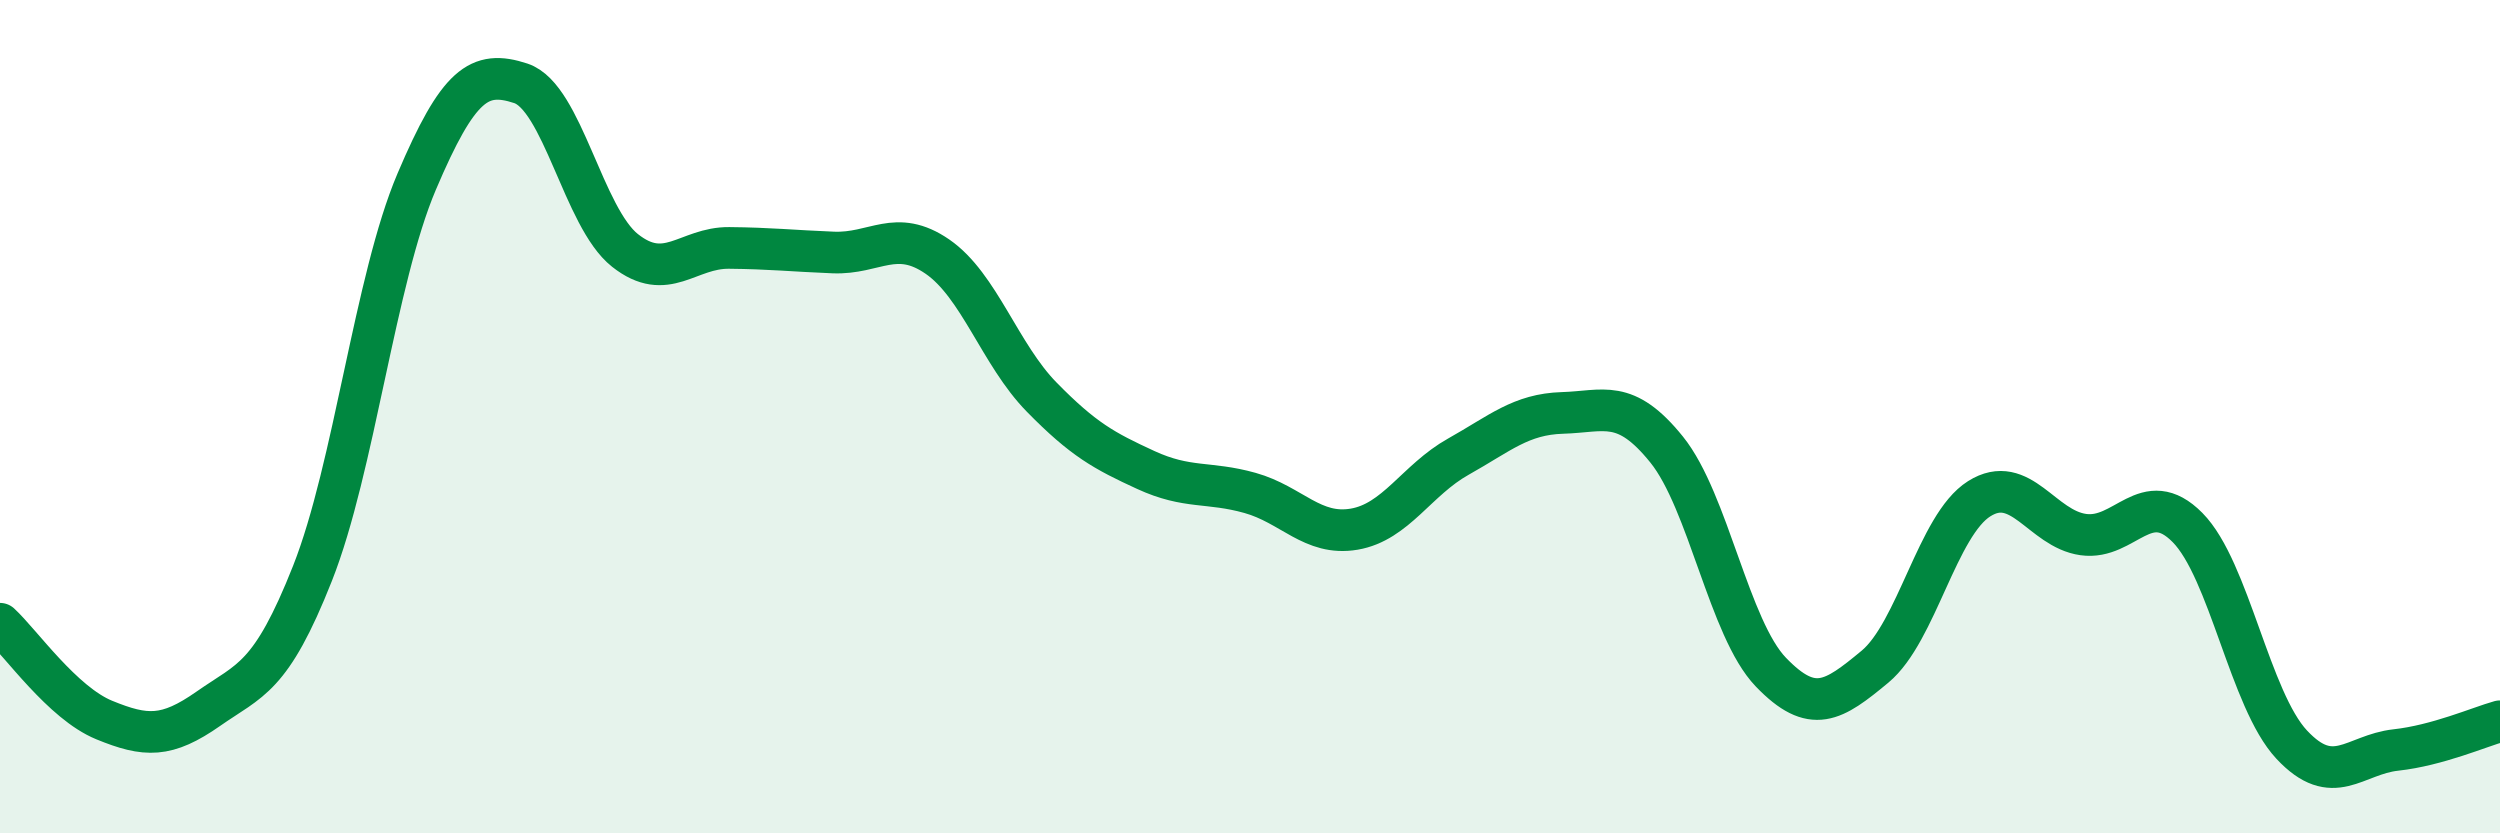
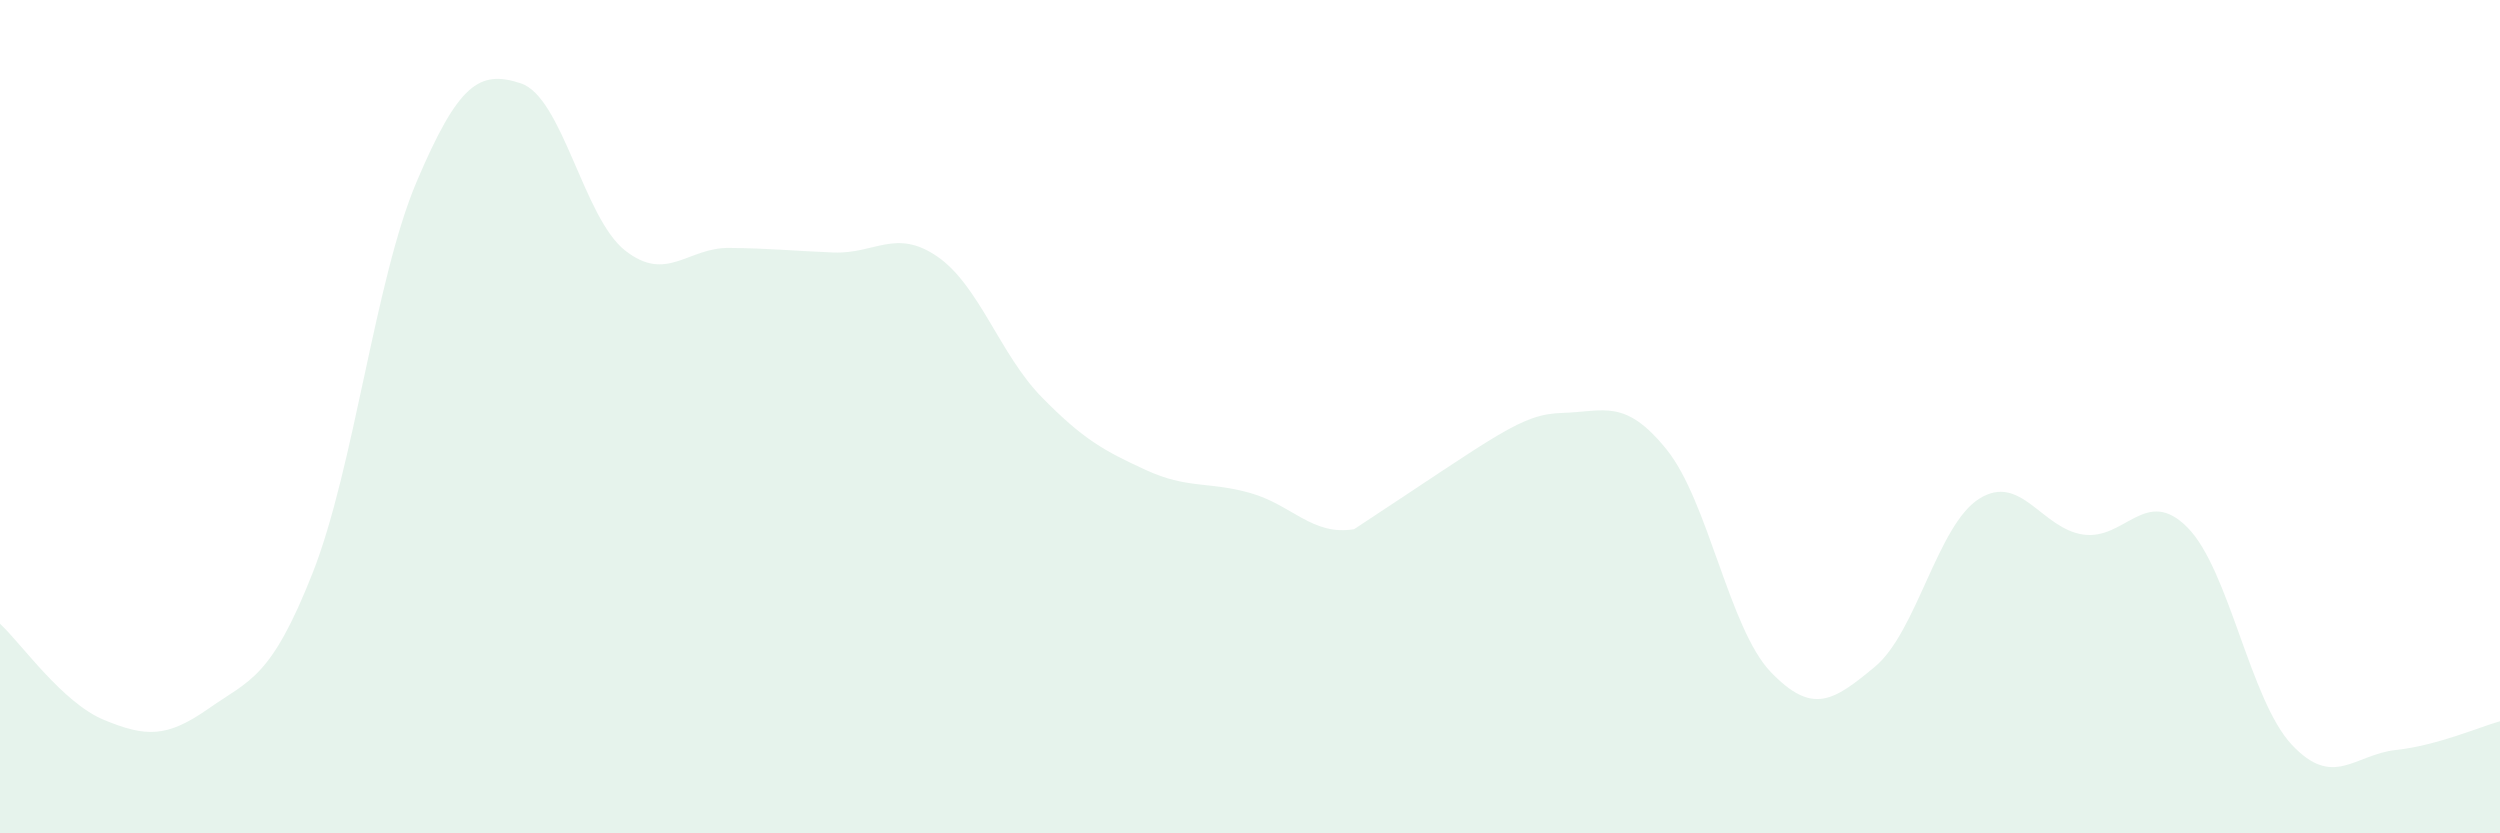
<svg xmlns="http://www.w3.org/2000/svg" width="60" height="20" viewBox="0 0 60 20">
-   <path d="M 0,14.97 C 0.5,15.43 1.5,16.87 2.5,17.28 C 3.5,17.69 4,17.71 5,17.01 C 6,16.31 6.5,16.29 7.5,13.76 C 8.5,11.23 9,6.71 10,4.36 C 11,2.01 11.5,1.67 12.5,2 C 13.5,2.33 14,5.22 15,6.01 C 16,6.8 16.5,5.94 17.5,5.95 C 18.5,5.96 19,6.02 20,6.06 C 21,6.1 21.5,5.47 22.5,6.16 C 23.5,6.85 24,8.51 25,9.53 C 26,10.55 26.5,10.82 27.5,11.28 C 28.5,11.74 29,11.55 30,11.83 C 31,12.11 31.5,12.87 32.5,12.7 C 33.5,12.53 34,11.52 35,10.96 C 36,10.4 36.5,9.94 37.5,9.91 C 38.5,9.88 39,9.55 40,10.79 C 41,12.03 41.5,15.09 42.5,16.13 C 43.5,17.17 44,16.83 45,16 C 46,15.17 46.5,12.6 47.5,11.97 C 48.5,11.34 49,12.69 50,12.83 C 51,12.97 51.5,11.65 52.5,12.66 C 53.5,13.67 54,16.8 55,17.87 C 56,18.94 56.5,18.11 57.5,18 C 58.5,17.89 59.5,17.45 60,17.31L60 20L0 20Z" fill="#008740" opacity="0.1" stroke-linecap="round" stroke-linejoin="round" />
-   <path d="M 0,14.97 C 0.5,15.43 1.5,16.87 2.5,17.28 C 3.5,17.69 4,17.71 5,17.01 C 6,16.31 6.5,16.29 7.5,13.76 C 8.5,11.23 9,6.71 10,4.36 C 11,2.01 11.5,1.67 12.5,2 C 13.5,2.33 14,5.22 15,6.01 C 16,6.8 16.5,5.94 17.5,5.95 C 18.5,5.96 19,6.02 20,6.06 C 21,6.1 21.5,5.47 22.5,6.16 C 23.5,6.85 24,8.51 25,9.53 C 26,10.55 26.5,10.82 27.5,11.28 C 28.5,11.74 29,11.55 30,11.83 C 31,12.11 31.5,12.87 32.5,12.7 C 33.5,12.53 34,11.52 35,10.96 C 36,10.4 36.5,9.94 37.5,9.91 C 38.5,9.88 39,9.55 40,10.79 C 41,12.03 41.5,15.09 42.5,16.13 C 43.5,17.17 44,16.83 45,16 C 46,15.17 46.5,12.6 47.5,11.97 C 48.5,11.34 49,12.69 50,12.83 C 51,12.97 51.5,11.65 52.5,12.66 C 53.5,13.67 54,16.8 55,17.87 C 56,18.94 56.5,18.11 57.5,18 C 58.5,17.89 59.5,17.45 60,17.31" stroke="#008740" stroke-width="1" fill="none" stroke-linecap="round" stroke-linejoin="round" />
+   <path d="M 0,14.97 C 0.5,15.43 1.5,16.87 2.5,17.28 C 3.5,17.69 4,17.71 5,17.01 C 6,16.31 6.5,16.29 7.5,13.76 C 8.5,11.23 9,6.71 10,4.36 C 11,2.01 11.5,1.67 12.5,2 C 13.5,2.33 14,5.22 15,6.01 C 16,6.8 16.5,5.94 17.5,5.95 C 18.5,5.96 19,6.02 20,6.06 C 21,6.1 21.5,5.47 22.5,6.16 C 23.5,6.85 24,8.51 25,9.53 C 26,10.55 26.5,10.82 27.5,11.28 C 28.5,11.74 29,11.55 30,11.83 C 31,12.11 31.5,12.87 32.5,12.7 C 36,10.4 36.5,9.94 37.5,9.91 C 38.5,9.88 39,9.55 40,10.79 C 41,12.03 41.5,15.09 42.5,16.13 C 43.5,17.17 44,16.83 45,16 C 46,15.17 46.5,12.6 47.5,11.97 C 48.5,11.34 49,12.69 50,12.83 C 51,12.97 51.5,11.65 52.5,12.66 C 53.5,13.67 54,16.8 55,17.87 C 56,18.94 56.5,18.11 57.5,18 C 58.5,17.89 59.5,17.45 60,17.31L60 20L0 20Z" fill="#008740" opacity="0.1" stroke-linecap="round" stroke-linejoin="round" />
</svg>